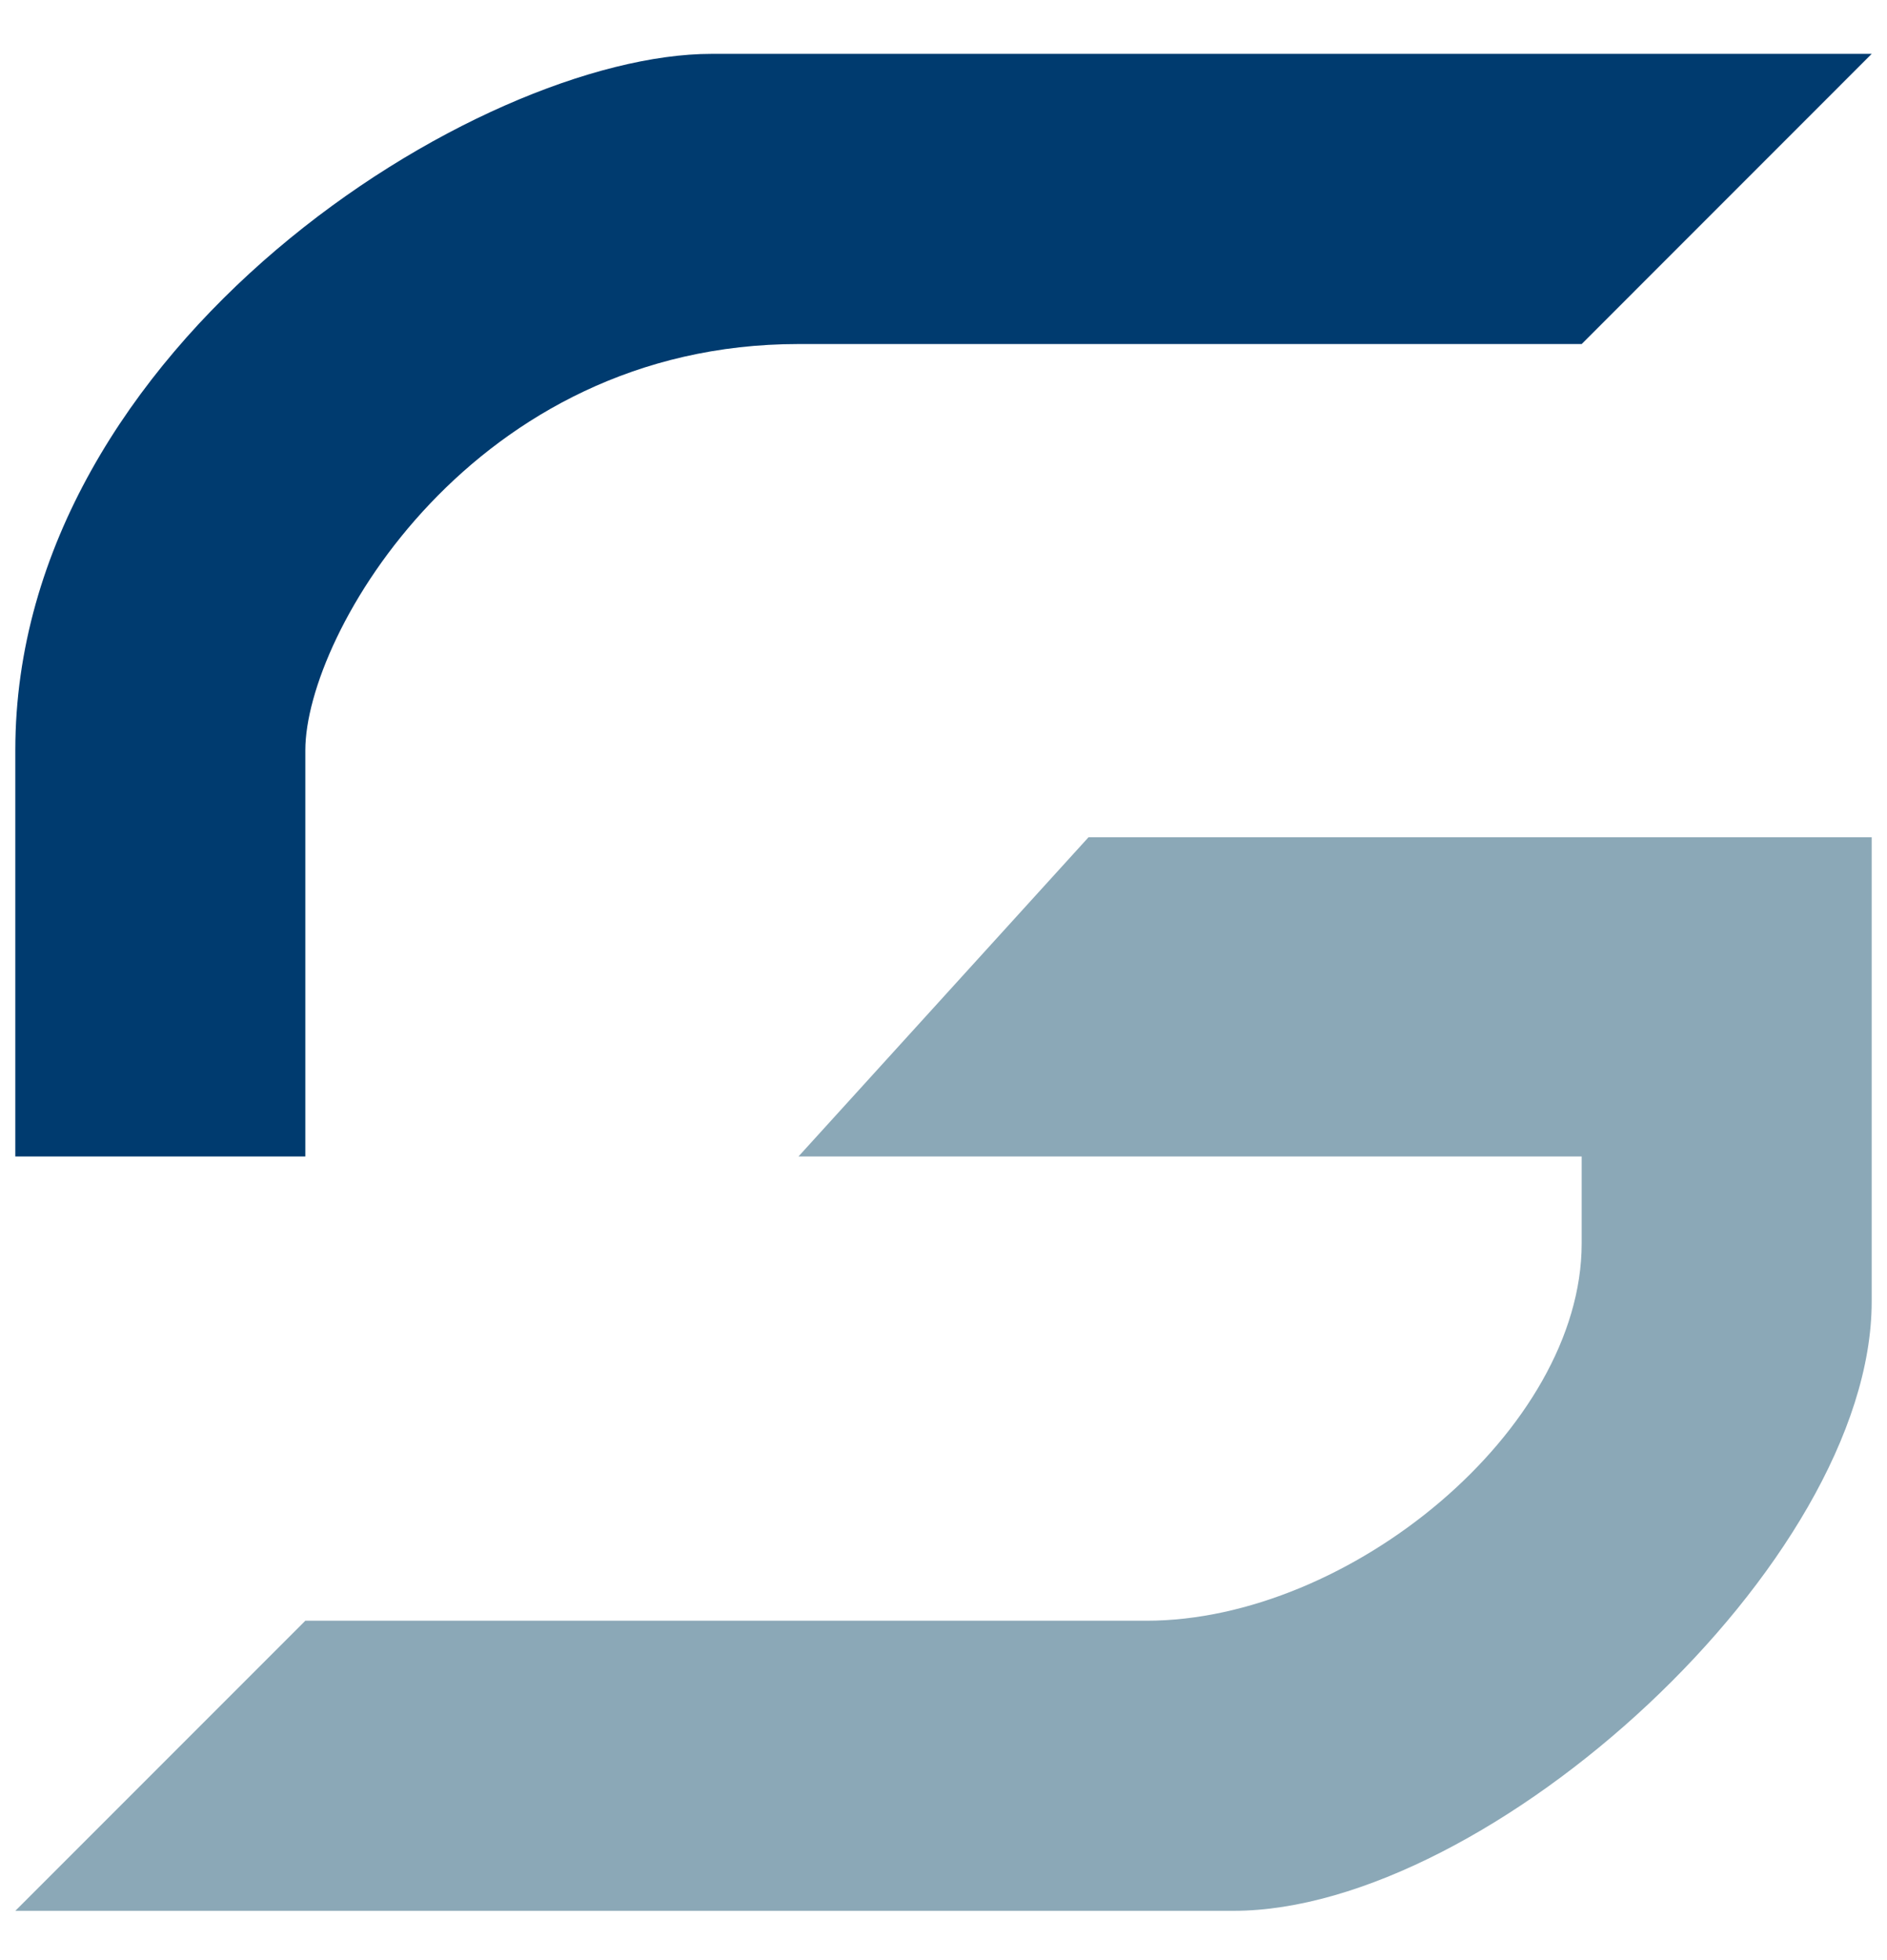
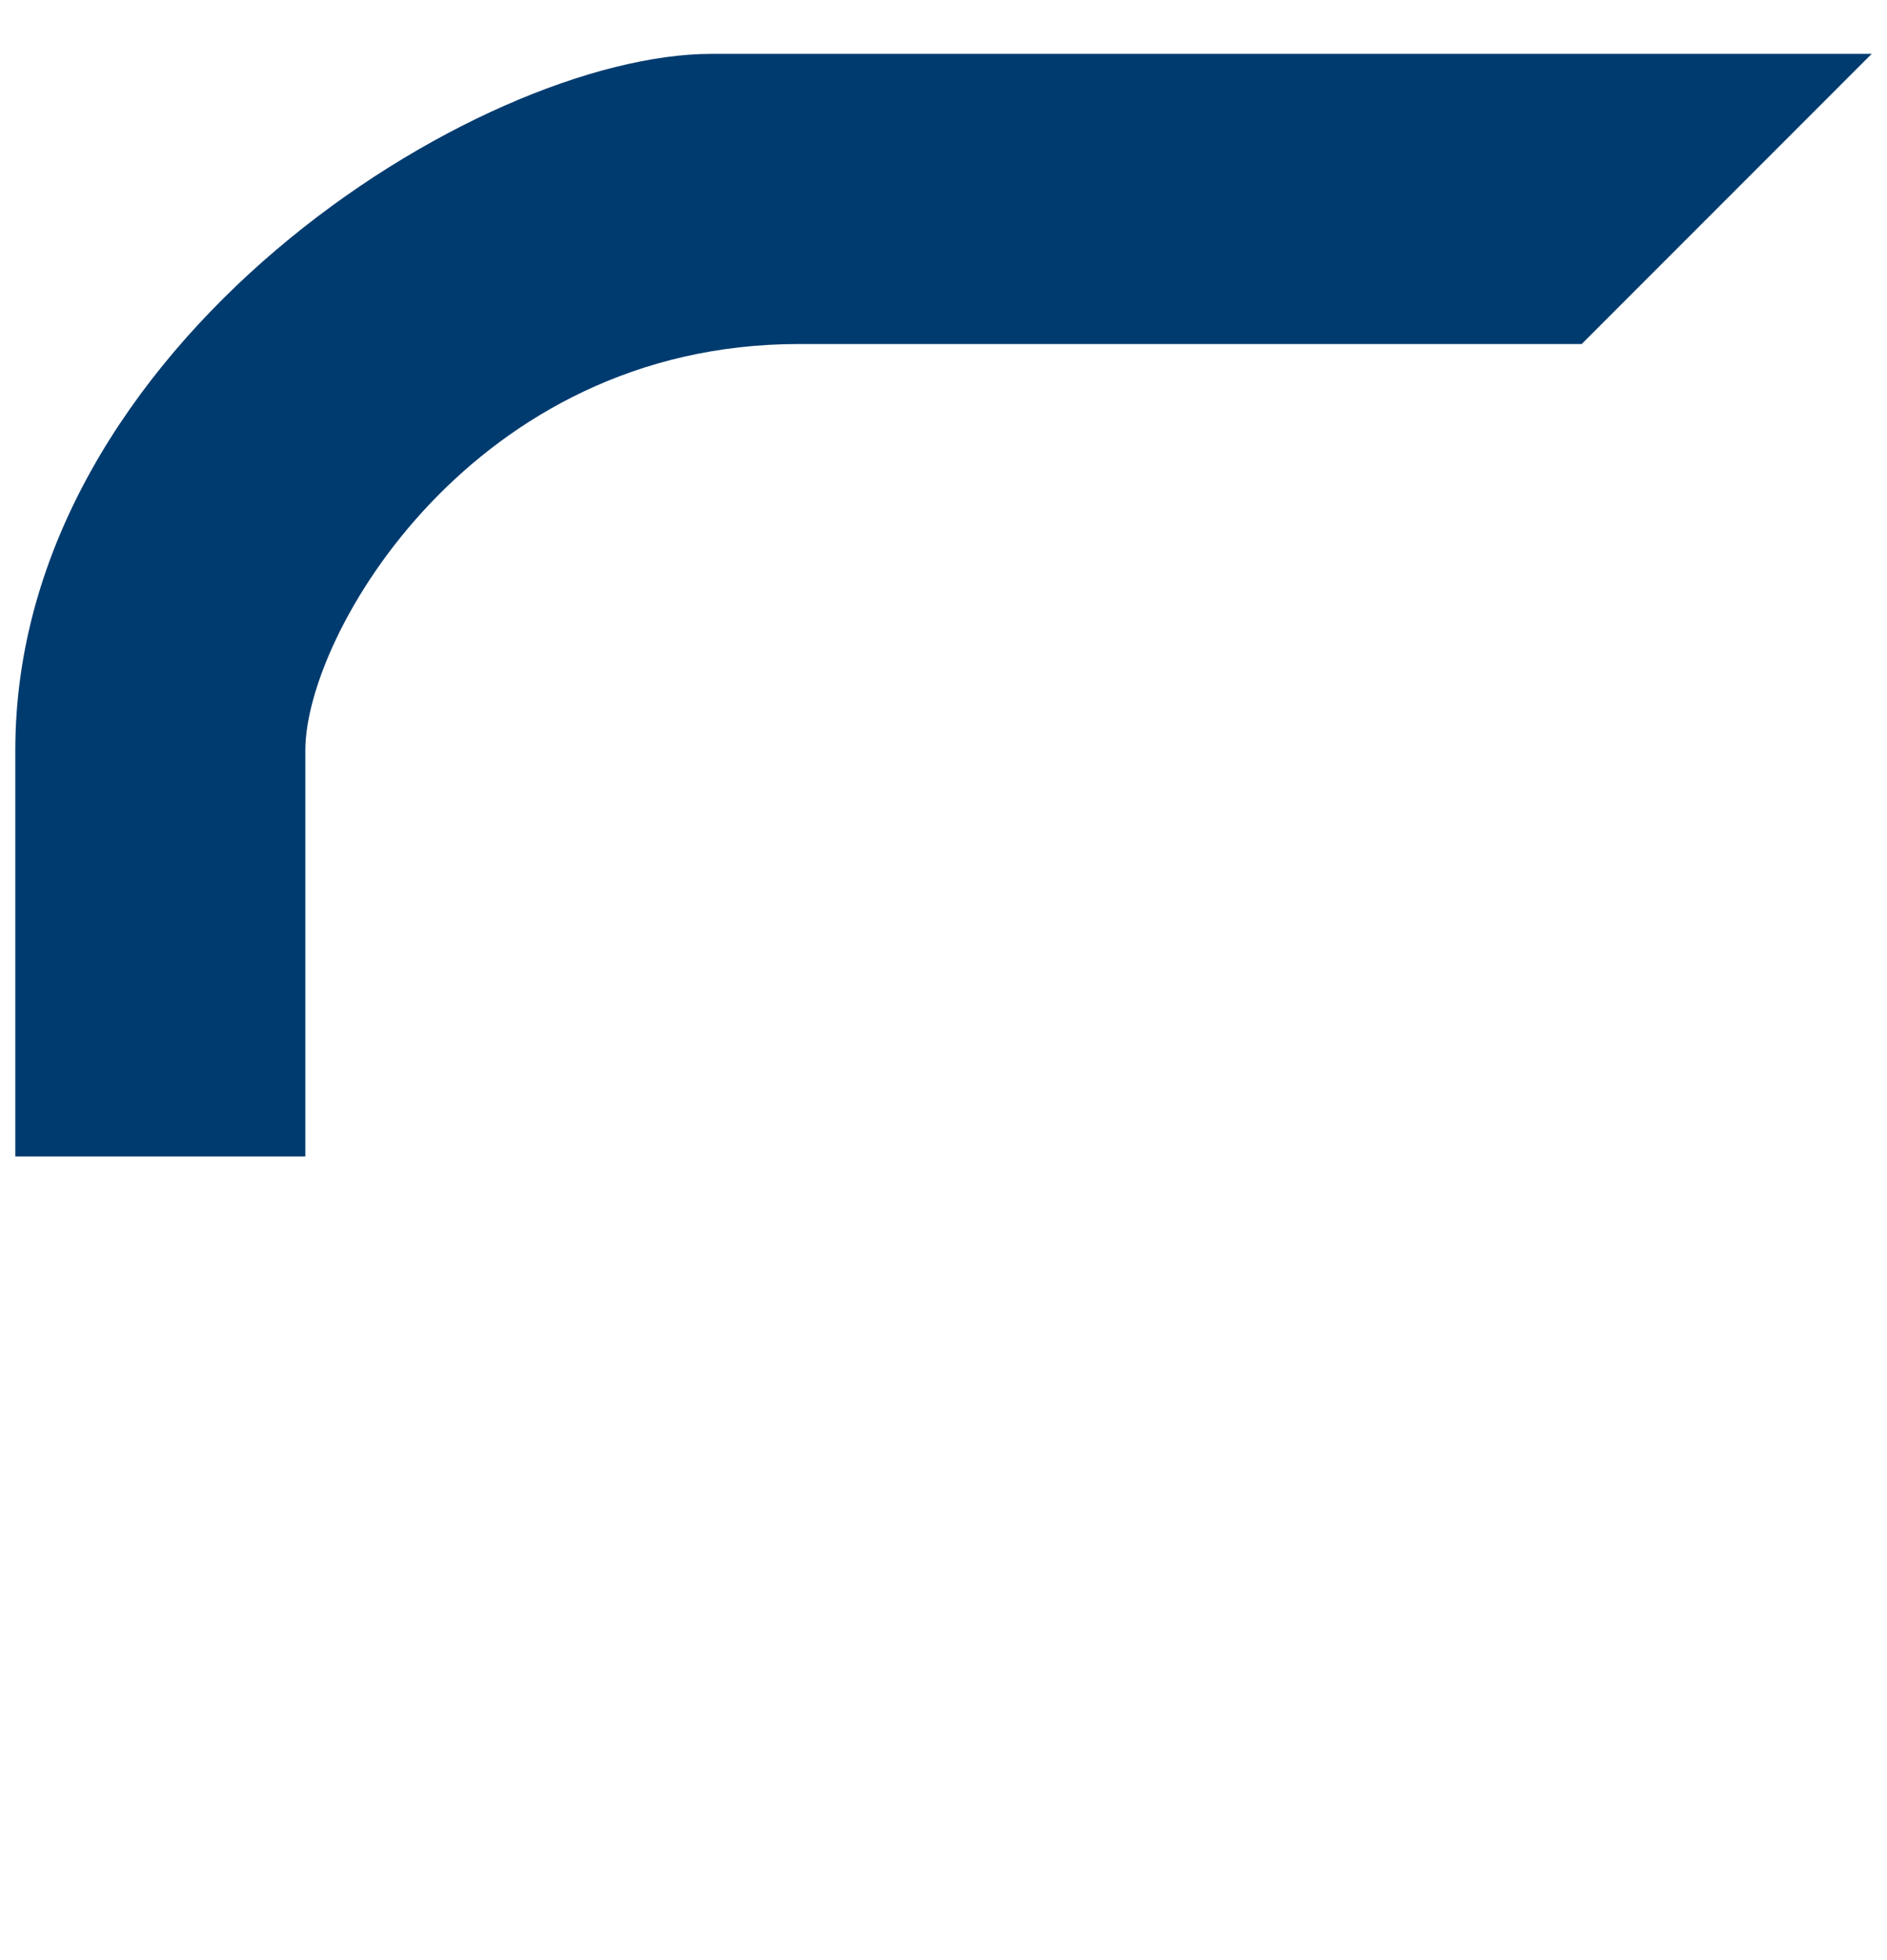
<svg xmlns="http://www.w3.org/2000/svg" width="26" height="27" viewBox="0 0 26 27" fill="none">
-   <path d="M14.998 11.533L11.002 15.93H21.793V17.129C21.793 19.687 18.595 22.325 15.798 22.325H4.207L0.211 26.321H16.997C20.514 26.321 25.789 21.525 25.789 17.928V11.533H14.998Z" fill="#8BA8B7" />
  <path d="M4.207 15.93H0.211V10.334C0.211 4.739 6.605 0.742 9.803 0.742H25.789L21.793 4.739H11.002C6.525 4.739 4.207 8.736 4.207 10.334V15.93Z" fill="#003B6F" />
</svg>